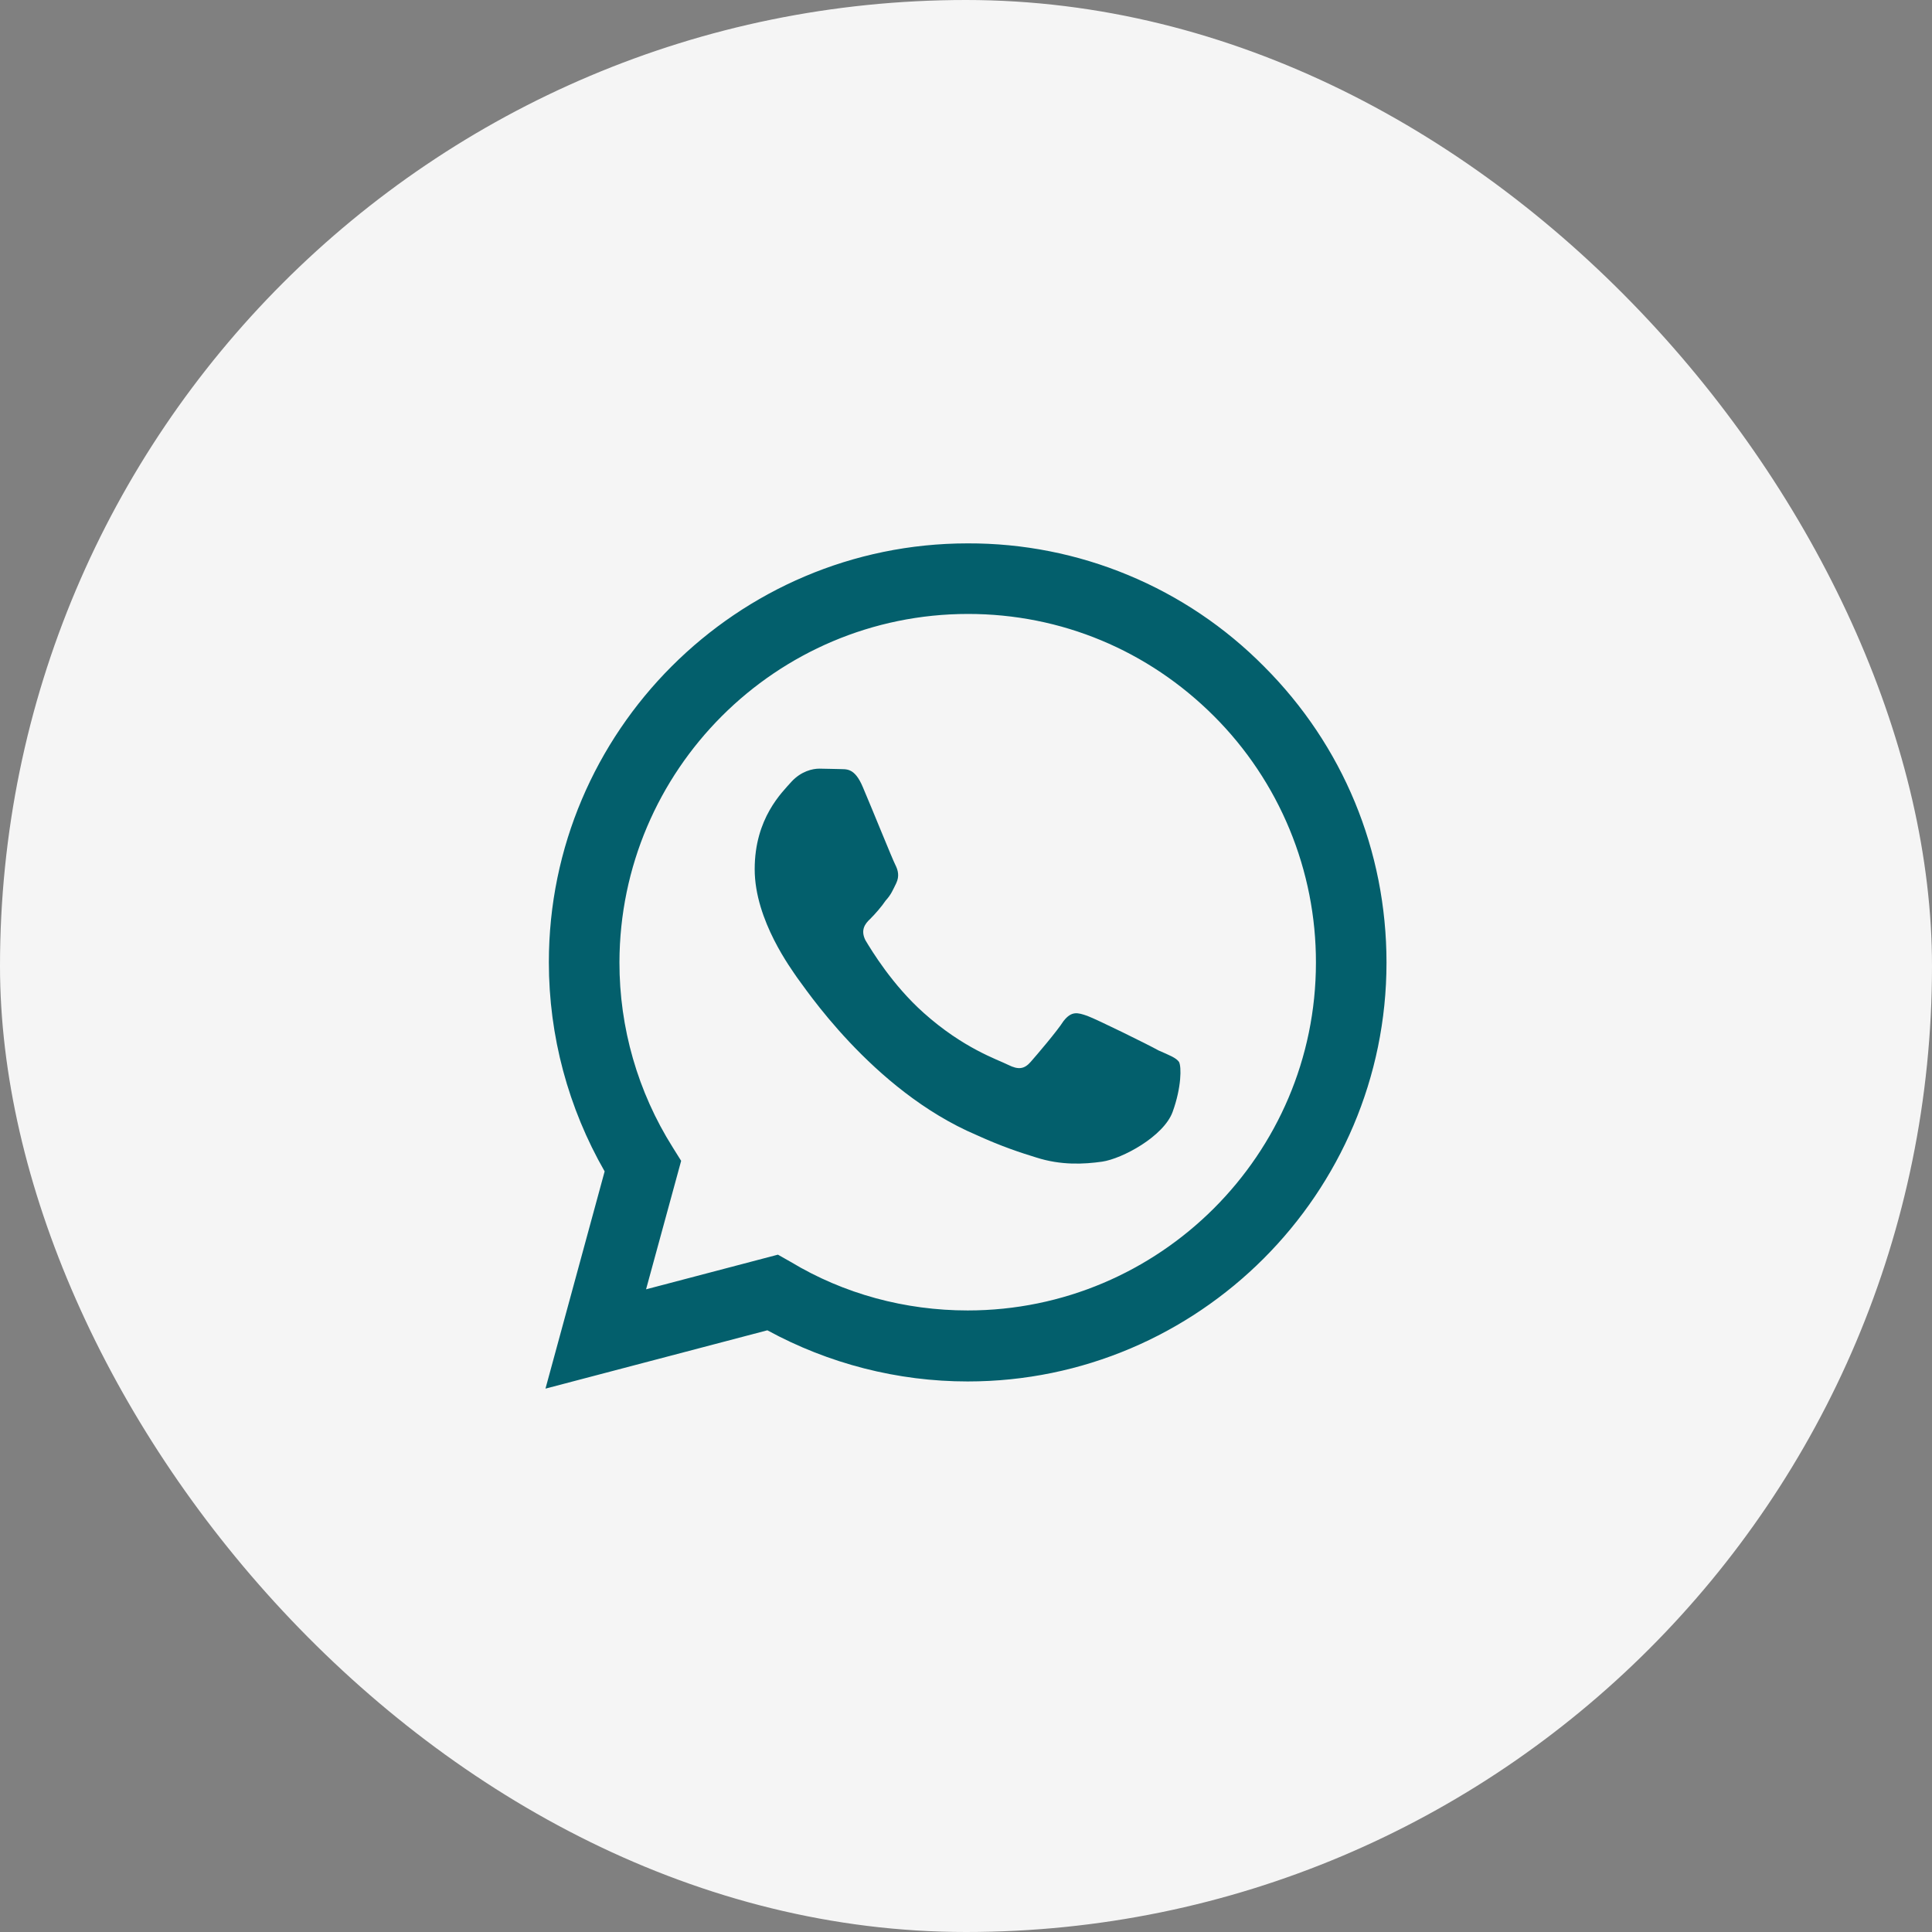
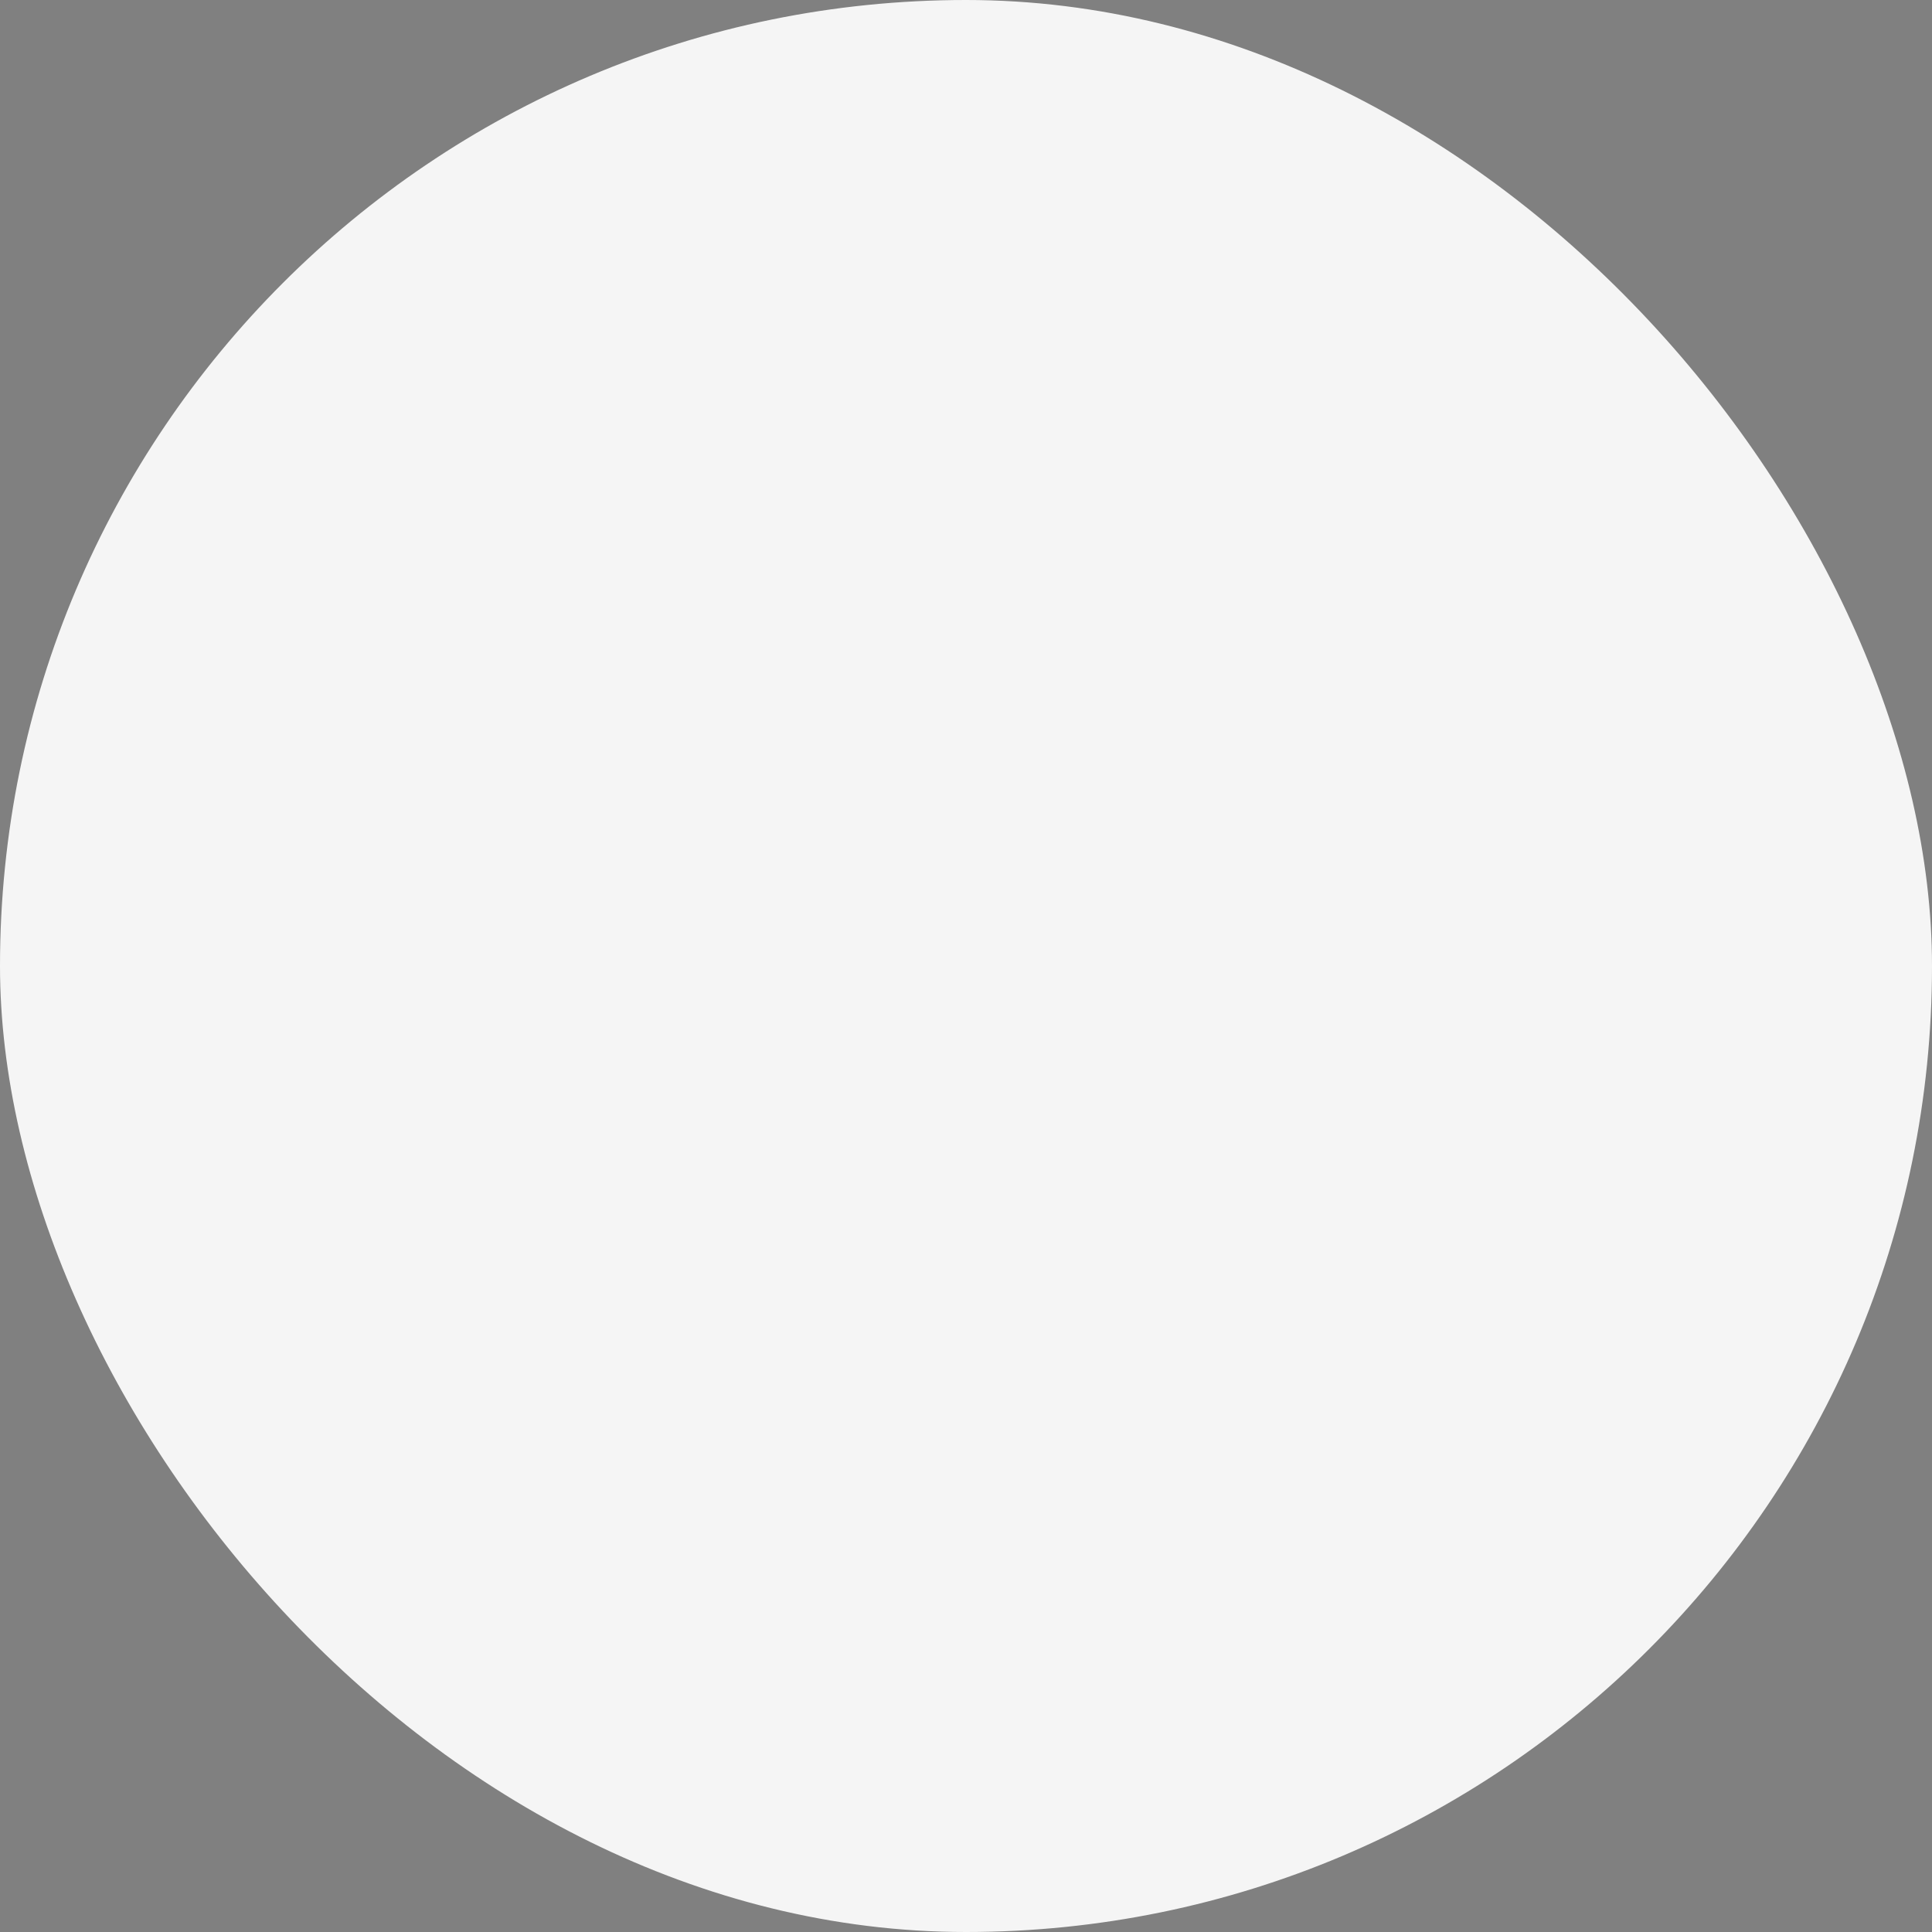
<svg xmlns="http://www.w3.org/2000/svg" width="80" height="80" viewBox="0 0 80 80" fill="none">
  <rect x="0" y="0" width="80" height="80" fill="#808080" stroke="none" />
  <rect width="80" height="80" rx="40" fill="#F5F5F5" />
-   <path d="M40.07 22.5C30.515 22.5 22.727 30.288 22.727 39.843C22.727 42.905 23.532 45.88 25.037 48.505L22.587 57.5L31.775 55.085C34.312 56.468 37.165 57.203 40.07 57.203C49.625 57.203 57.412 49.415 57.412 39.86C57.412 35.222 55.61 30.865 52.337 27.593C50.733 25.972 48.822 24.687 46.716 23.813C44.61 22.938 42.35 22.492 40.07 22.5ZM40.087 25.422C43.937 25.422 47.542 26.927 50.272 29.657C51.612 30.997 52.674 32.588 53.398 34.338C54.122 36.089 54.493 37.965 54.49 39.86C54.49 47.805 48.015 54.263 40.07 54.263C37.48 54.263 34.942 53.58 32.737 52.25L32.212 51.953L26.752 53.388L28.205 48.068L27.855 47.508C26.409 45.213 25.645 42.555 25.65 39.843C25.667 31.898 32.125 25.422 40.087 25.422ZM33.927 31.828C33.647 31.828 33.175 31.933 32.772 32.37C32.387 32.807 31.25 33.875 31.25 35.992C31.25 38.127 32.807 40.175 33 40.472C33.245 40.77 36.08 45.145 40.437 47C41.47 47.472 42.275 47.735 42.905 47.928C43.937 48.26 44.882 48.208 45.635 48.102C46.475 47.98 48.19 47.053 48.557 46.038C48.925 45.023 48.925 44.165 48.82 43.972C48.697 43.797 48.417 43.693 47.98 43.5C47.542 43.255 45.407 42.205 45.022 42.065C44.62 41.925 44.375 41.855 44.042 42.275C43.762 42.712 42.922 43.693 42.677 43.972C42.415 44.27 42.17 44.305 41.75 44.095C41.295 43.867 39.895 43.413 38.25 41.943C36.955 40.788 36.097 39.37 35.835 38.932C35.625 38.513 35.817 38.25 36.027 38.057C36.22 37.865 36.5 37.55 36.675 37.288C36.902 37.042 36.972 36.85 37.112 36.57C37.252 36.273 37.182 36.028 37.077 35.818C36.972 35.625 36.097 33.455 35.73 32.597C35.38 31.758 35.03 31.863 34.75 31.845C34.505 31.845 34.225 31.828 33.927 31.828Z" fill="#035F6C" />
</svg>